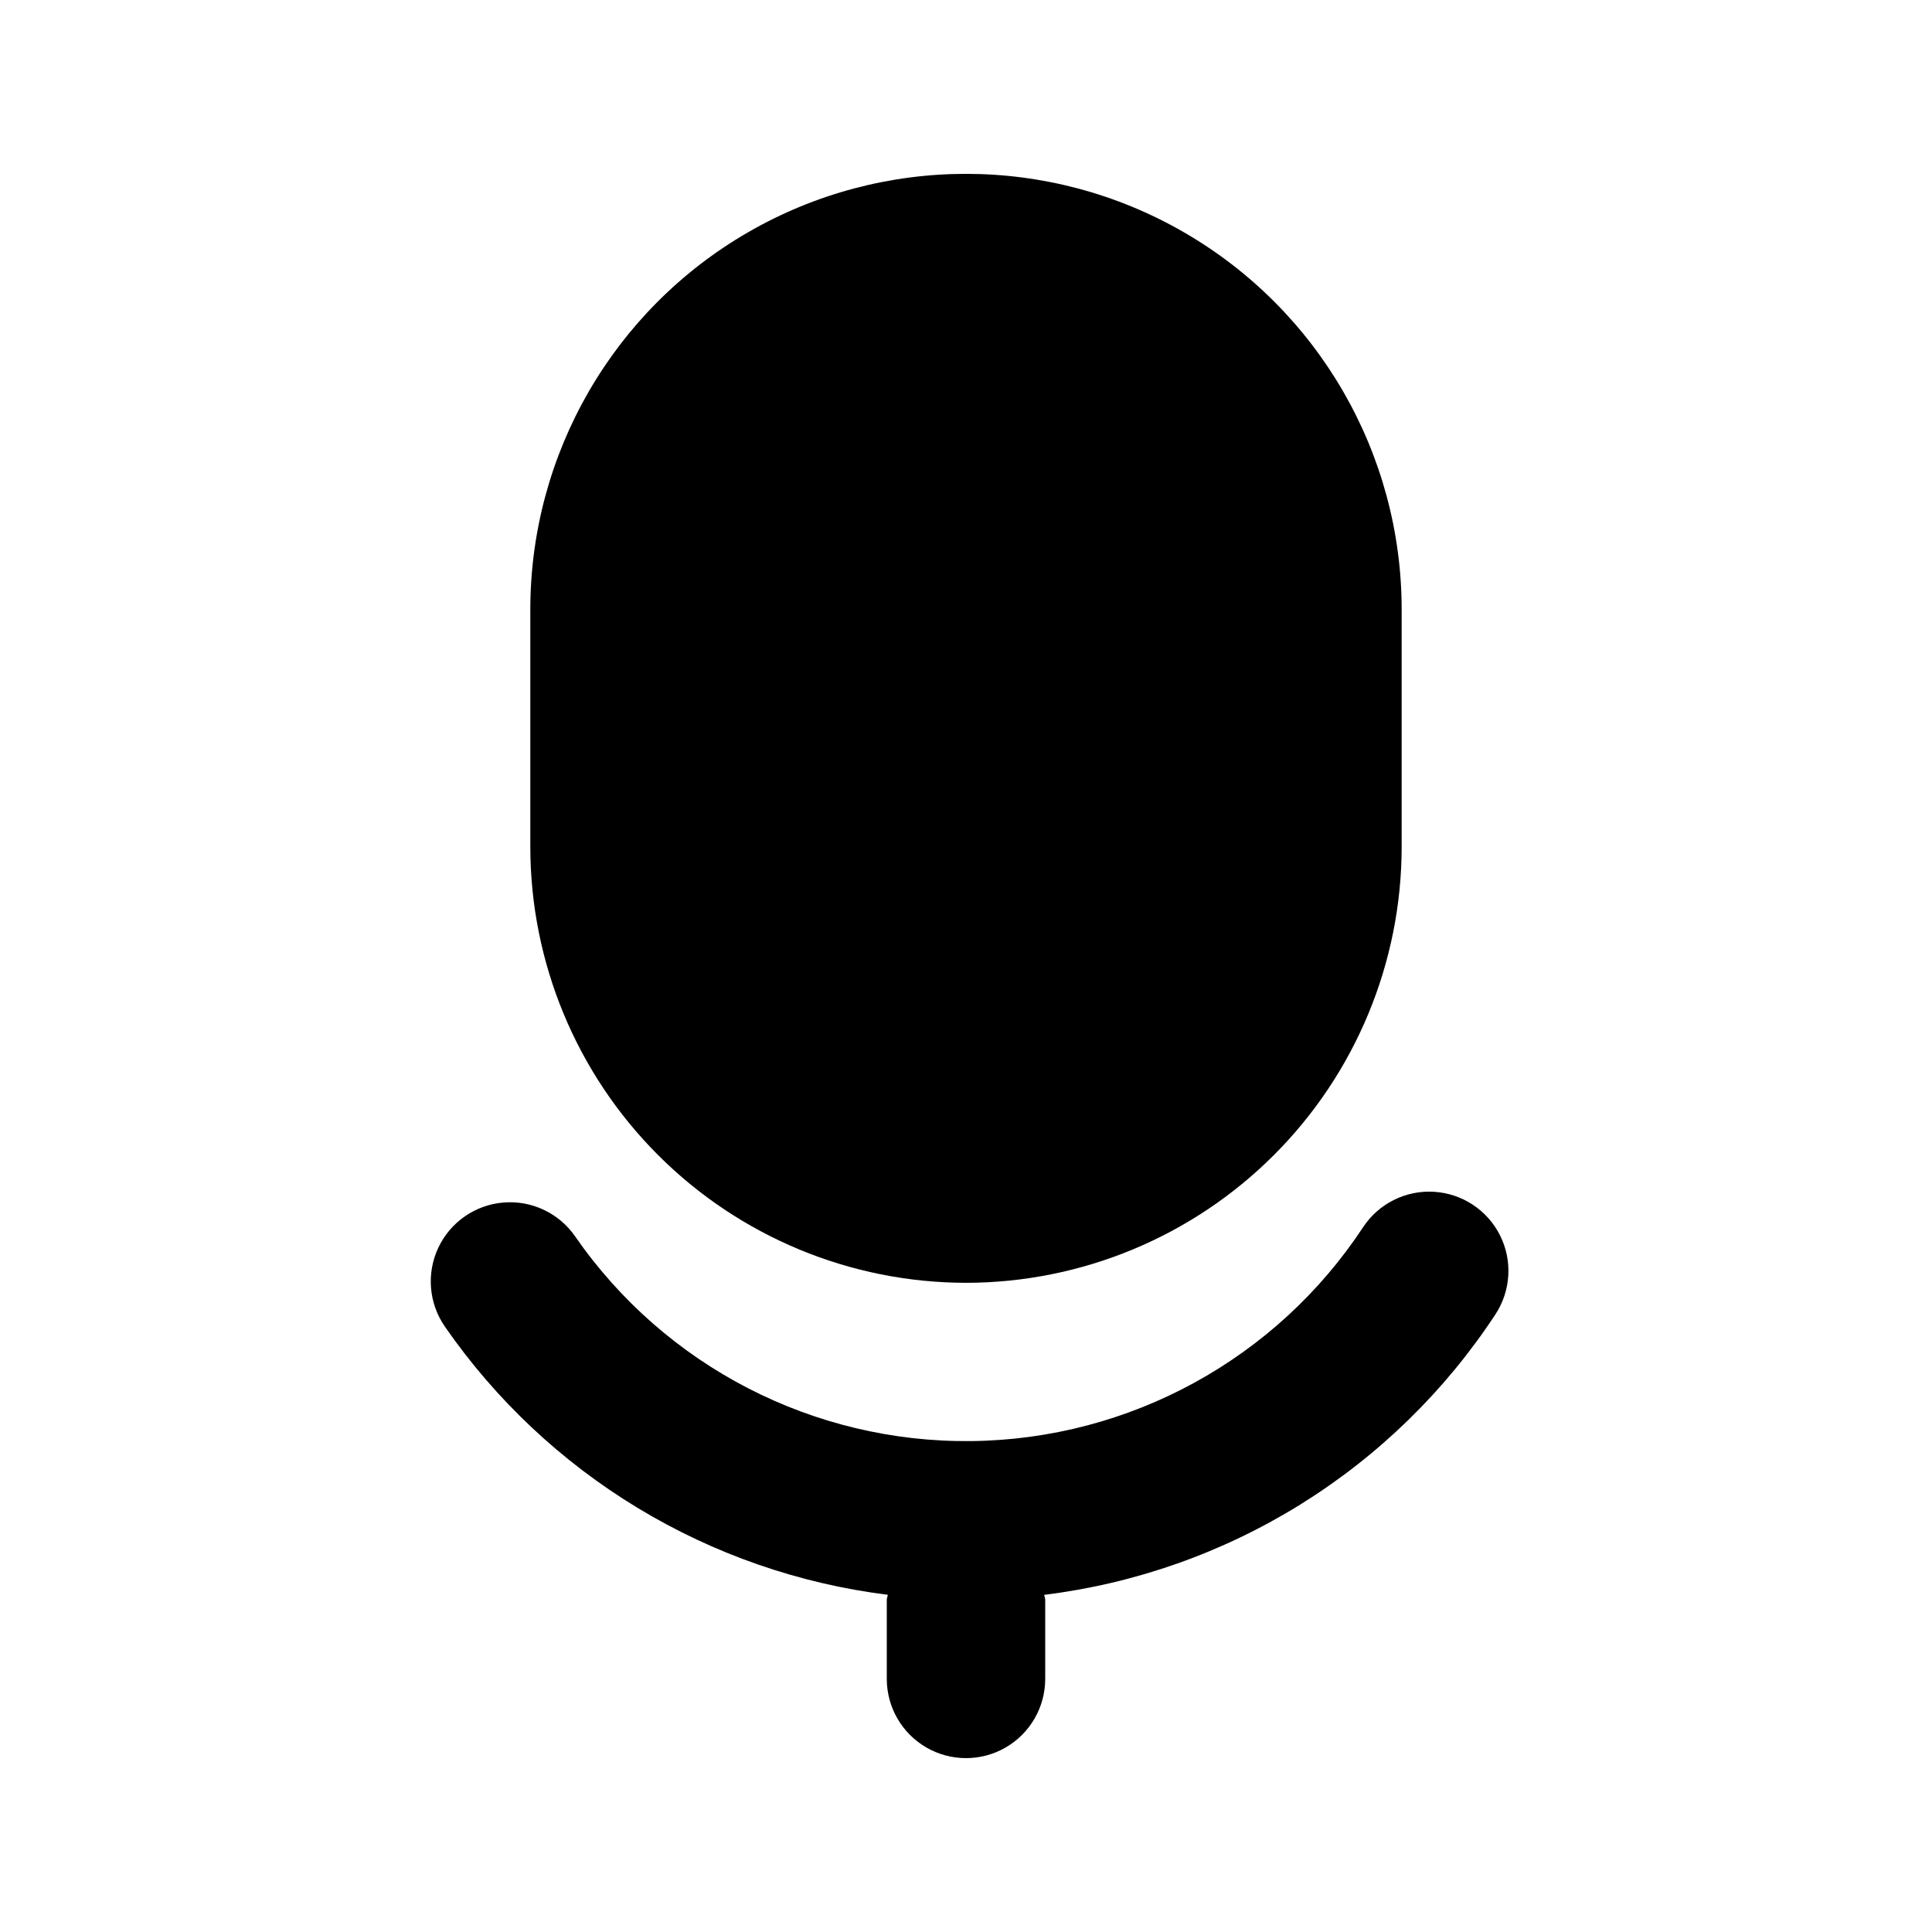
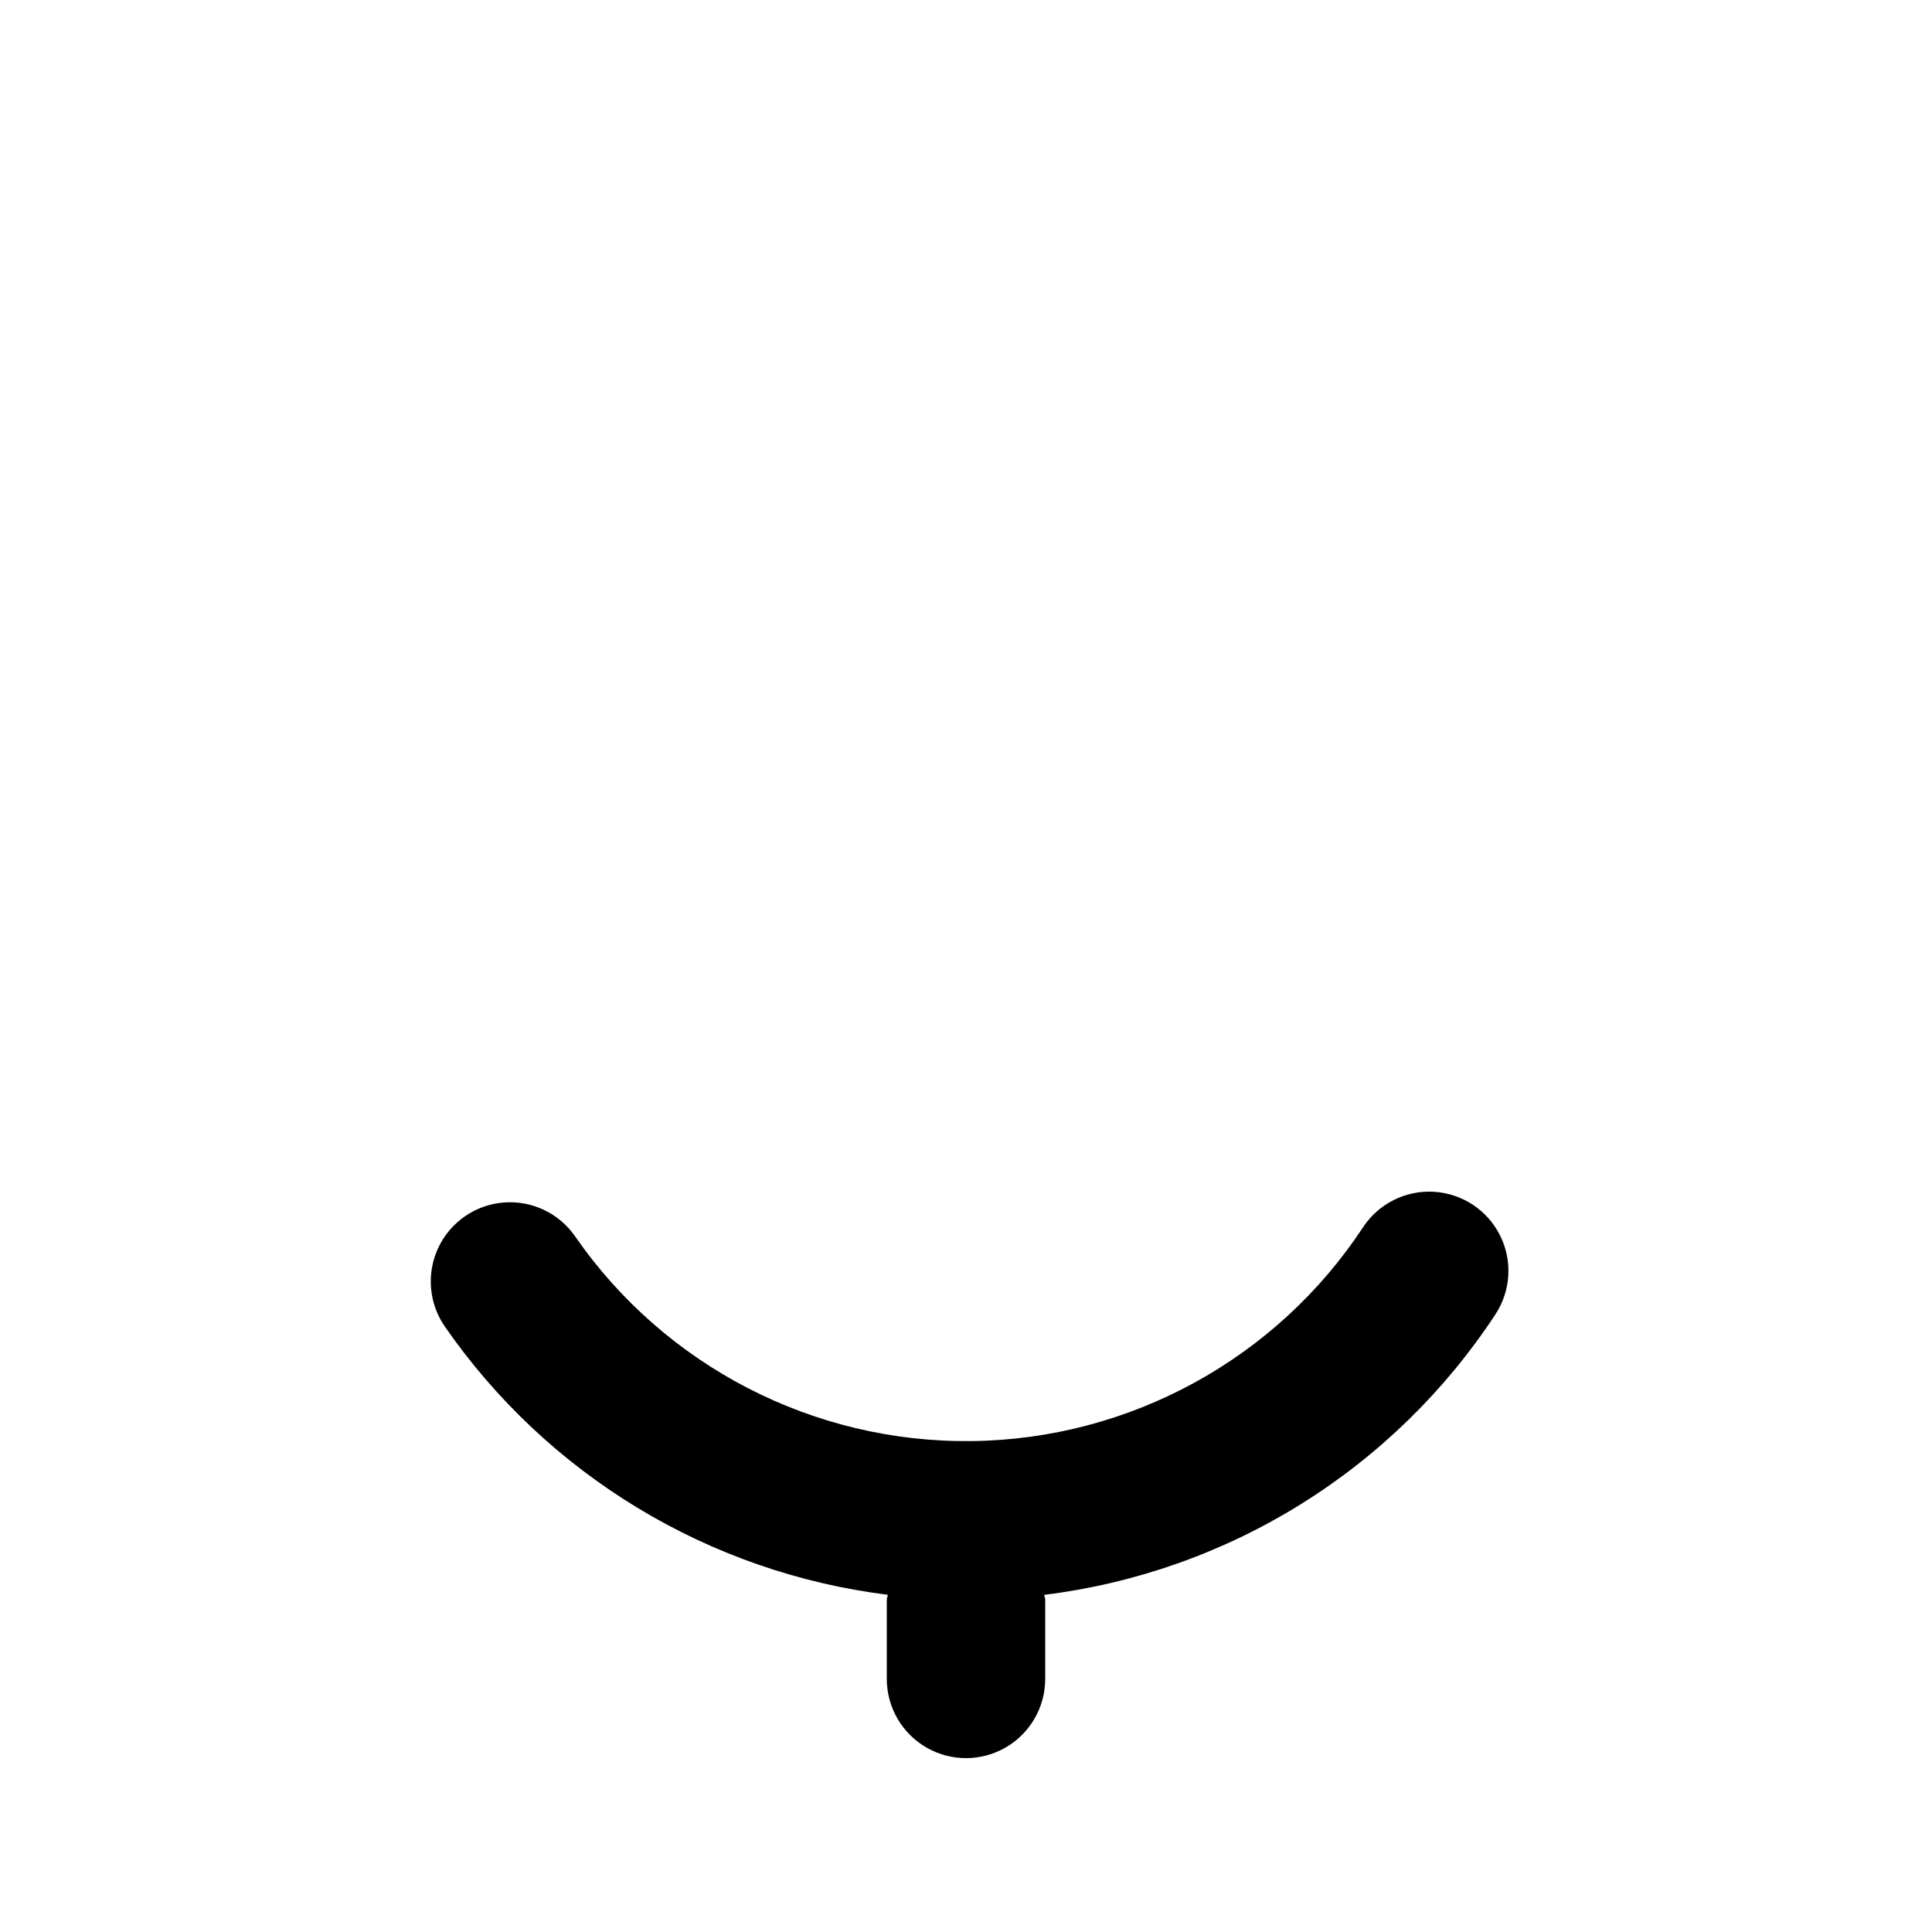
<svg xmlns="http://www.w3.org/2000/svg" fill="#000000" width="800px" height="800px" version="1.1" viewBox="144 144 512 512">
  <g>
-     <path d="m400 483.96c30.609-0.035 59.953-12.211 81.598-33.855 21.641-21.645 33.82-50.988 33.855-81.598v-62.977c0-41.25-22.004-79.363-57.727-99.988-35.723-20.625-79.734-20.625-115.46 0-35.723 20.625-57.727 58.738-57.727 99.988v62.977c0.039 30.609 12.215 59.953 33.859 81.598 21.641 21.645 50.988 33.82 81.598 33.855z" />
    <path d="m505.23 469.23c-23.031 34.953-61.914 56.188-103.77 56.672-41.855 0.484-81.215-19.844-105.05-54.25-4.269-6.168-11.504-9.59-18.98-8.973-7.477 0.613-14.055 5.168-17.262 11.949-3.203 6.781-2.547 14.758 1.723 20.926 13.461 19.438 30.875 35.816 51.102 48.066 20.227 12.25 42.812 20.094 66.277 23.016-0.031 0.461-0.262 0.84-0.262 1.301v20.992c0 7.5 4 14.43 10.496 18.18 6.492 3.75 14.496 3.75 20.992 0 6.492-3.75 10.496-10.68 10.496-18.18v-20.992c0-0.457-0.23-0.84-0.262-1.289 24.121-2.973 47.309-11.16 67.953-23.988 20.641-12.828 38.25-29.992 51.598-50.305 4.129-6.262 4.606-14.254 1.246-20.961-3.356-6.707-10.039-11.113-17.527-11.562-7.488-0.445-14.645 3.137-18.773 9.398z" />
  </g>
</svg>